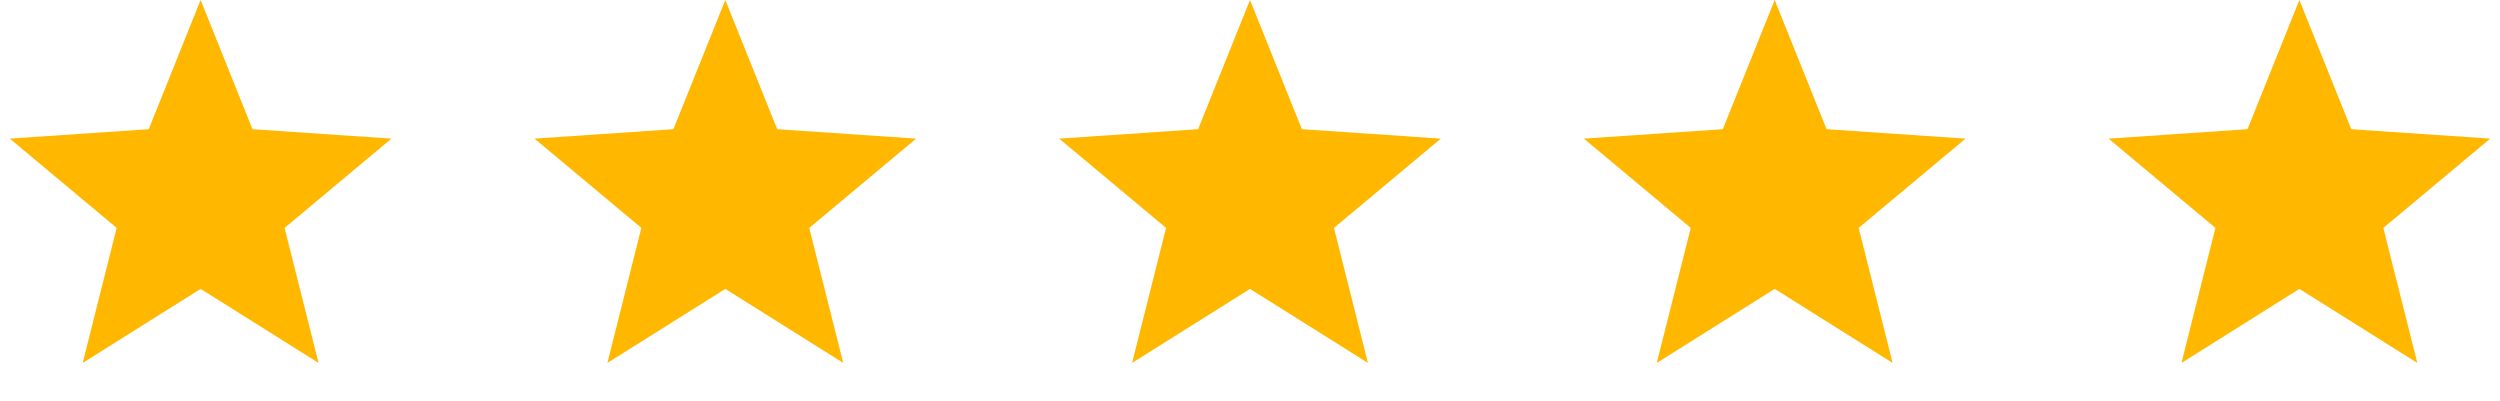
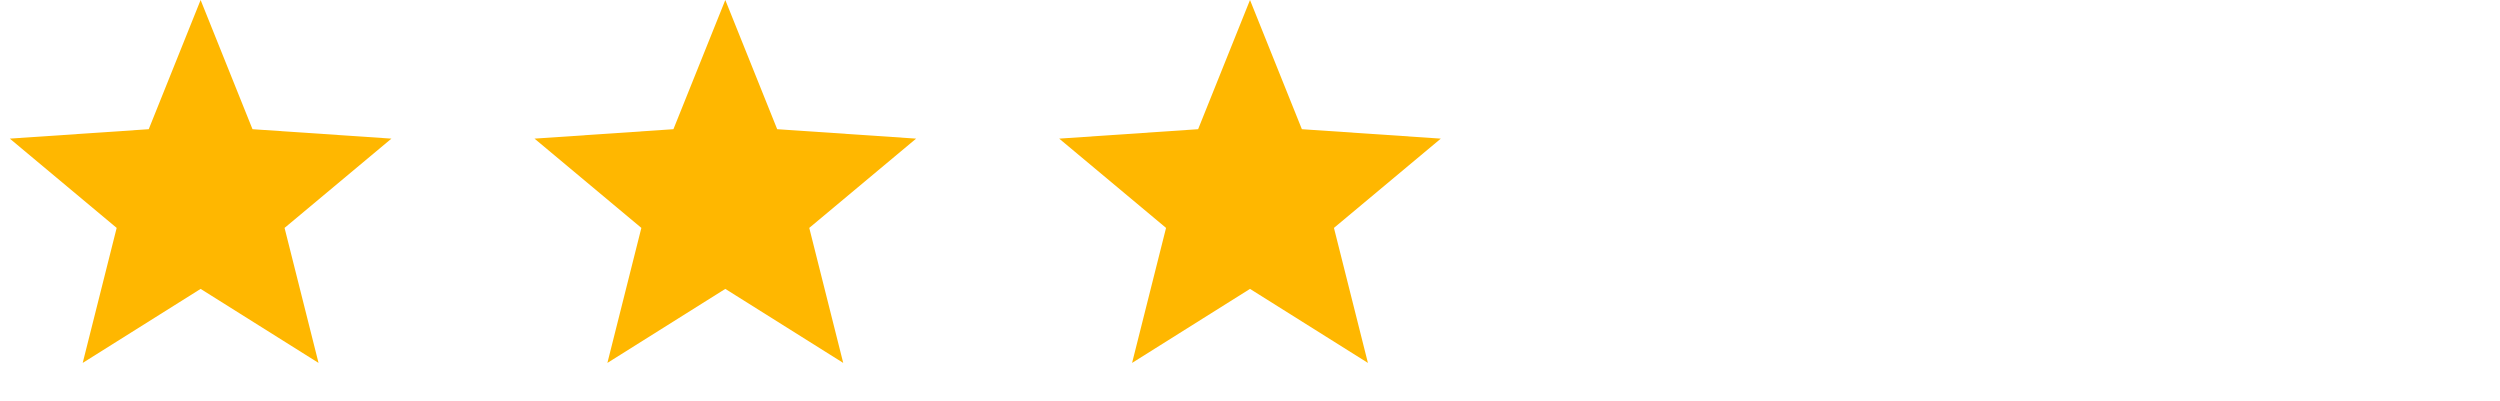
<svg xmlns="http://www.w3.org/2000/svg" width="162" height="26" viewBox="0 0 162 26" fill="none">
  <path d="M13 0L16.362 8.372L25.364 8.983L18.44 14.768L20.641 23.517L13 18.72L5.359 23.517L7.56 14.768L0.636 8.983L9.638 8.372L13 0Z" fill="#FFB700" />
  <path d="M81 0L84.362 8.372L93.364 8.983L86.44 14.768L88.641 23.517L81 18.72L73.359 23.517L75.56 14.768L68.636 8.983L77.638 8.372L81 0Z" fill="#FFB700" />
  <path d="M47 0L50.362 8.372L59.364 8.983L52.44 14.768L54.641 23.517L47 18.72L39.359 23.517L41.56 14.768L34.636 8.983L43.638 8.372L47 0Z" fill="#FFB700" />
-   <path d="M115 0L118.362 8.372L127.364 8.983L120.44 14.768L122.641 23.517L115 18.72L107.359 23.517L109.56 14.768L102.636 8.983L111.638 8.372L115 0Z" fill="#FFB700" />
-   <path d="M149 0L152.362 8.372L161.364 8.983L154.44 14.768L156.641 23.517L149 18.72L141.359 23.517L143.56 14.768L136.636 8.983L145.638 8.372L149 0Z" fill="#FFB700" />
</svg>